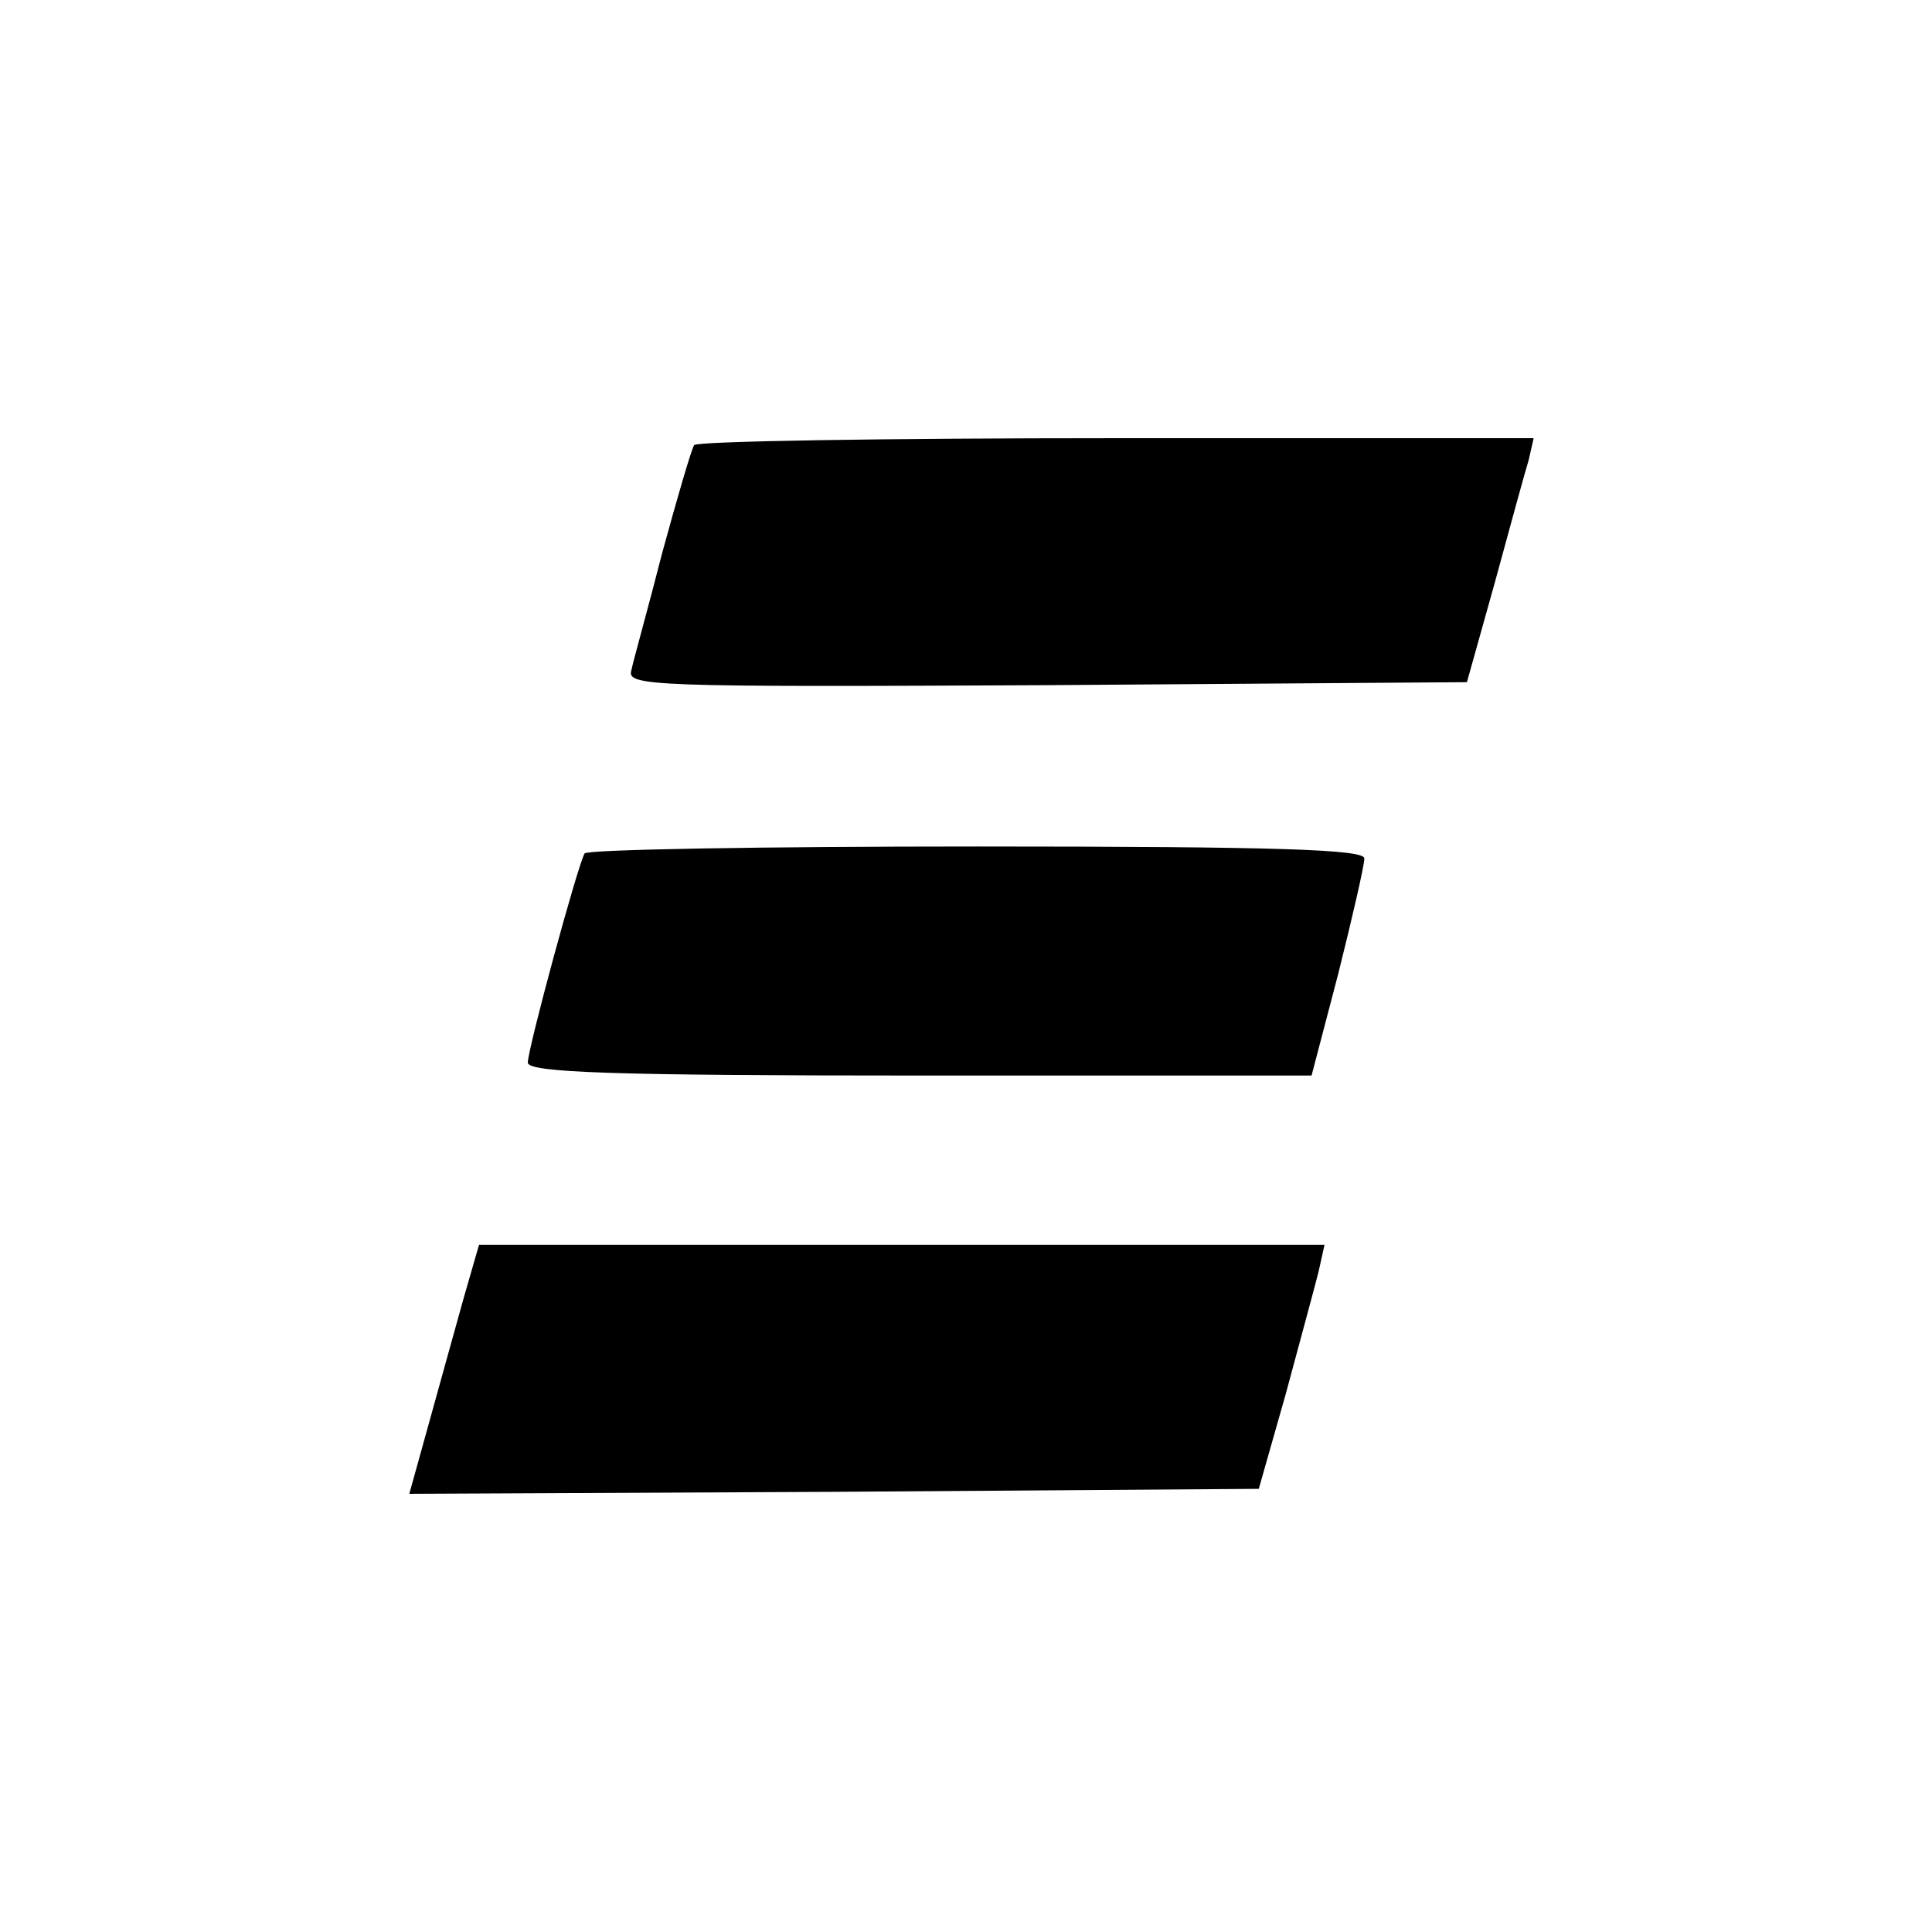
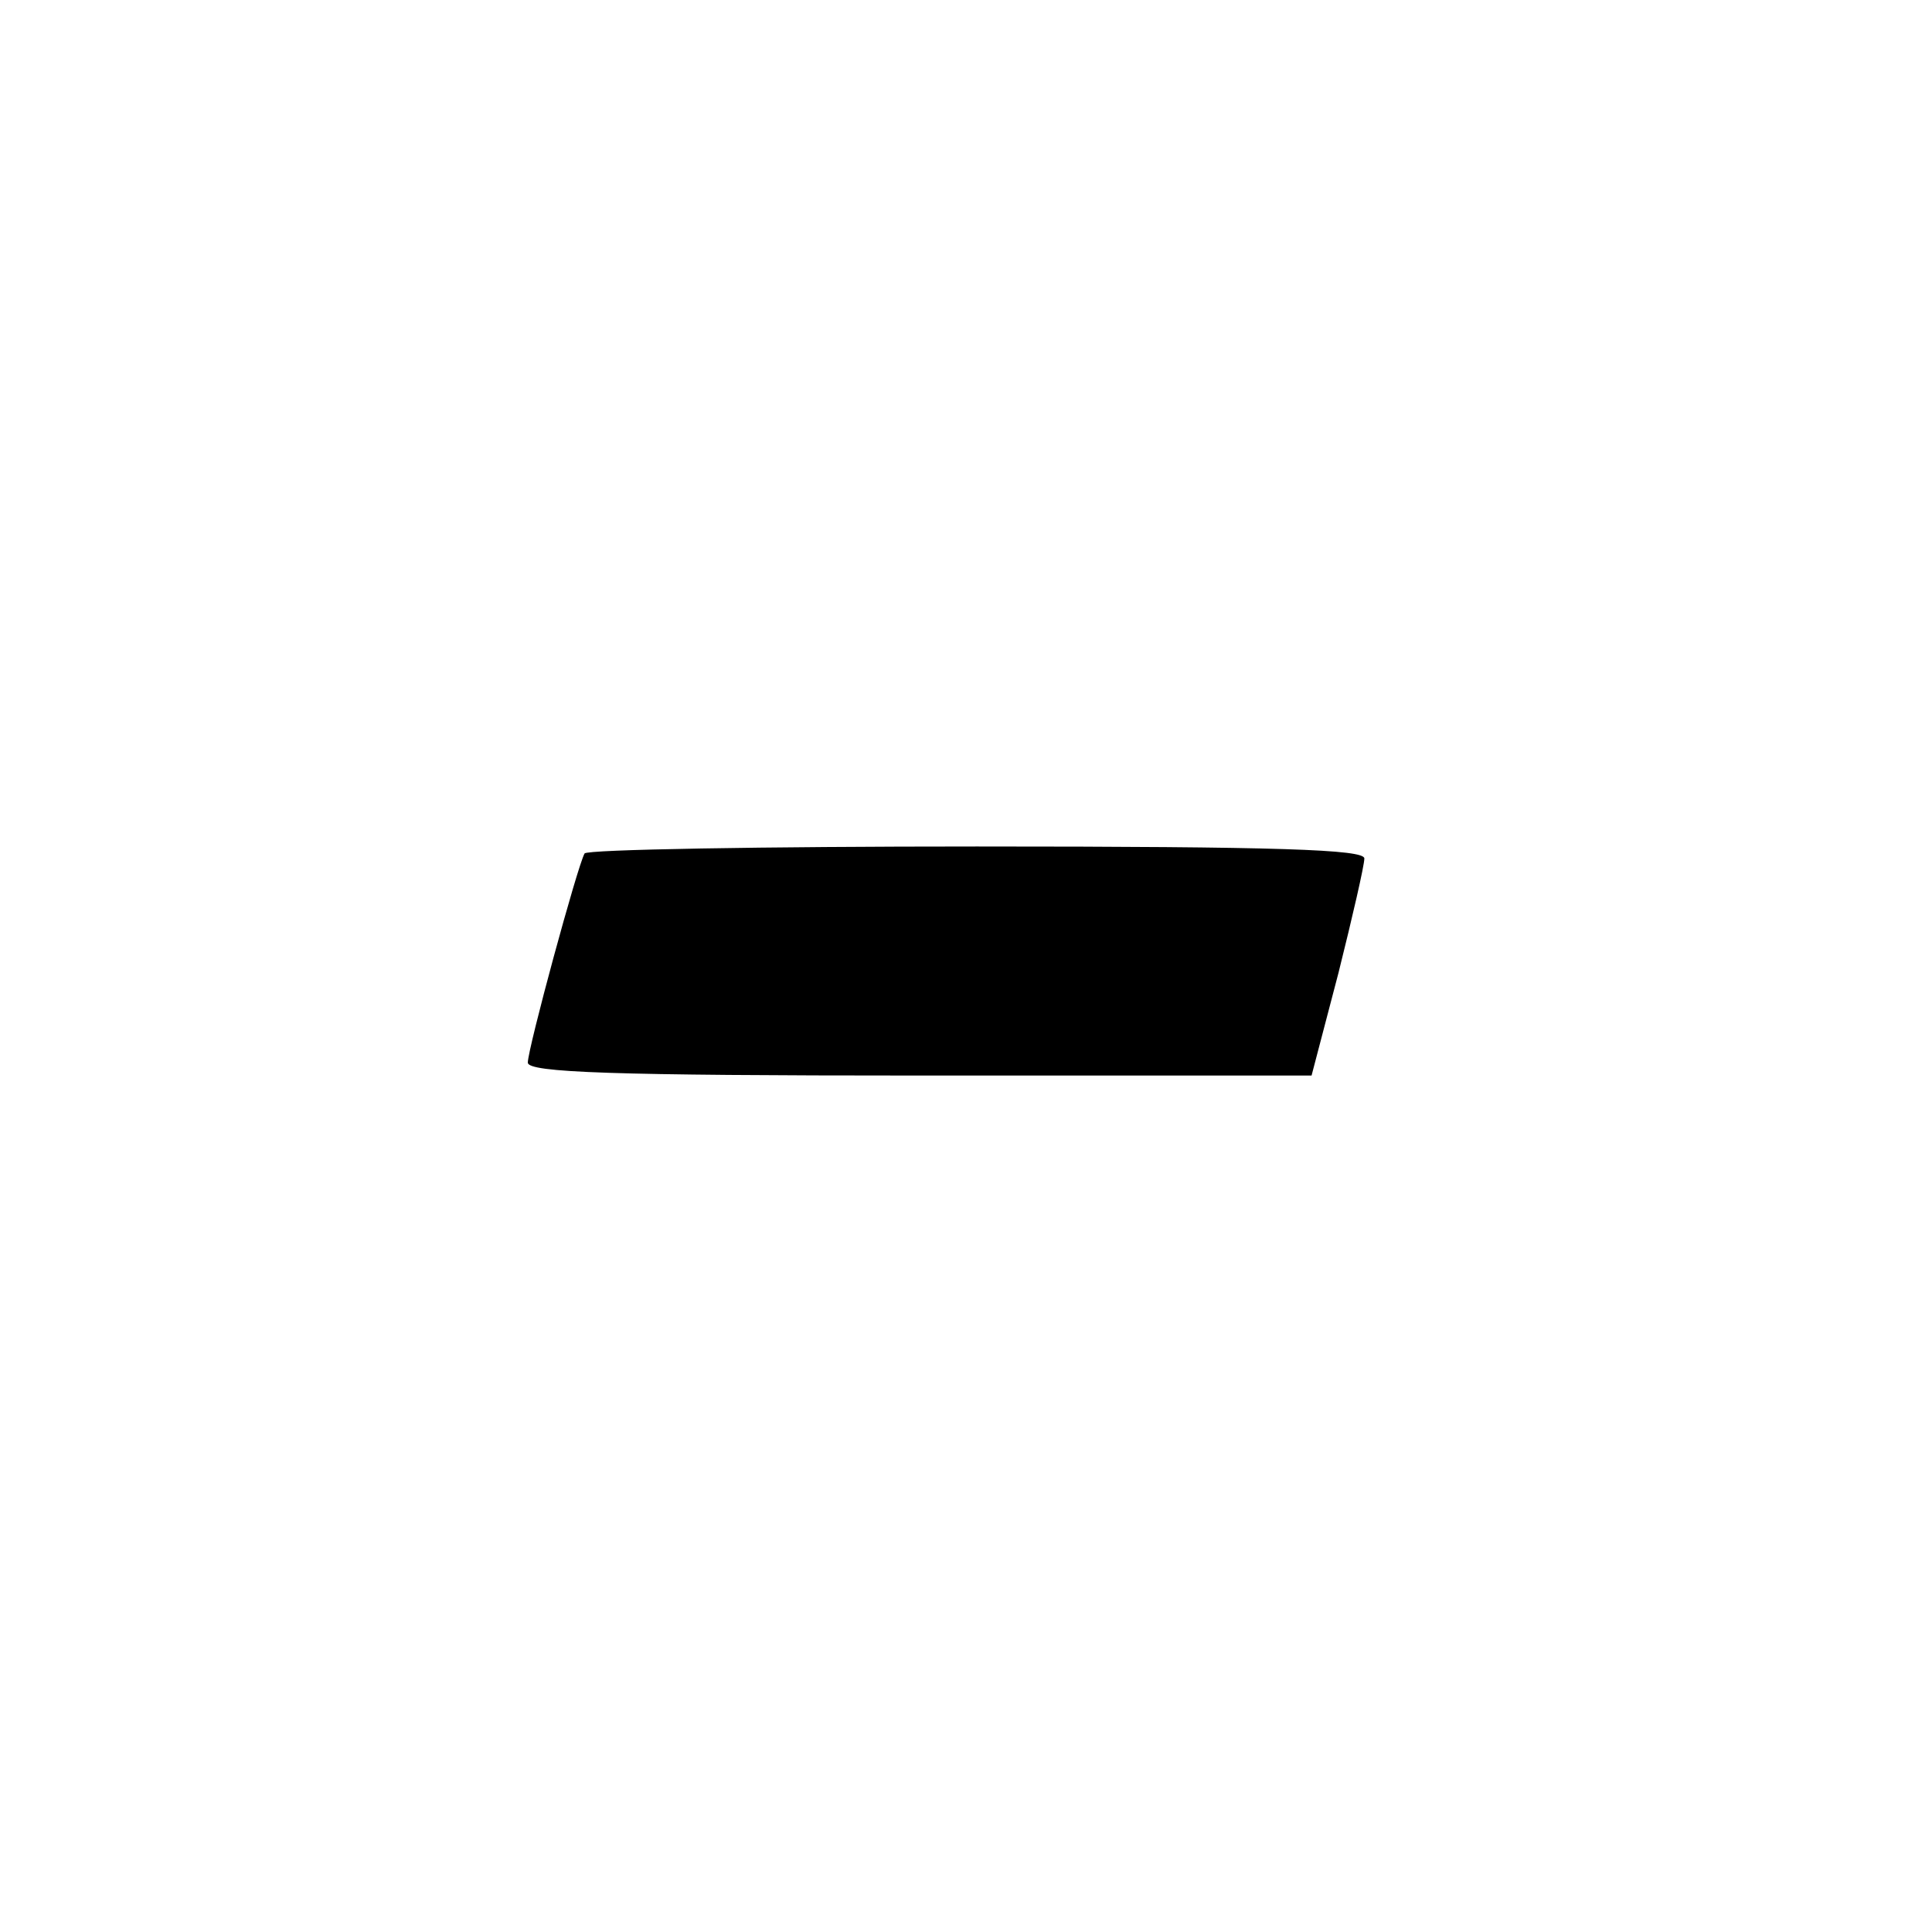
<svg xmlns="http://www.w3.org/2000/svg" version="1.0" width="194pt" height="194pt" viewBox="0 0 194 194" preserveAspectRatio="xMidYMid meet">
  <g transform="translate(0,194) scale(0.1,-0.1)" fill="#000000" stroke="none">
-     <path d="M697 1493 c-3 -5 -17 -53 -32 -108 -14 -55 -29 -108 -31 -118 -5 -16 18 -17 417 -15 l422 3 28 100 c15 55 30 110 34 123 l5 22 -419 0 c-231 0 -422 -3 -424 -7z" />
    <path d="M587 1083 c-7 -12 -57 -196 -57 -210 0 -10 85 -13 393 -13 l394 0 27 103 c14 56 26 108 26 115 0 9 -85 12 -389 12 -215 0 -392 -3 -394 -7z" />
-     <path d="M466 638 c-8 -29 -24 -86 -35 -126 l-20 -72 427 2 426 3 27 95 c14 52 29 107 33 123 l6 27 -424 0 -425 0 -15 -52z" />
  </g>
</svg>